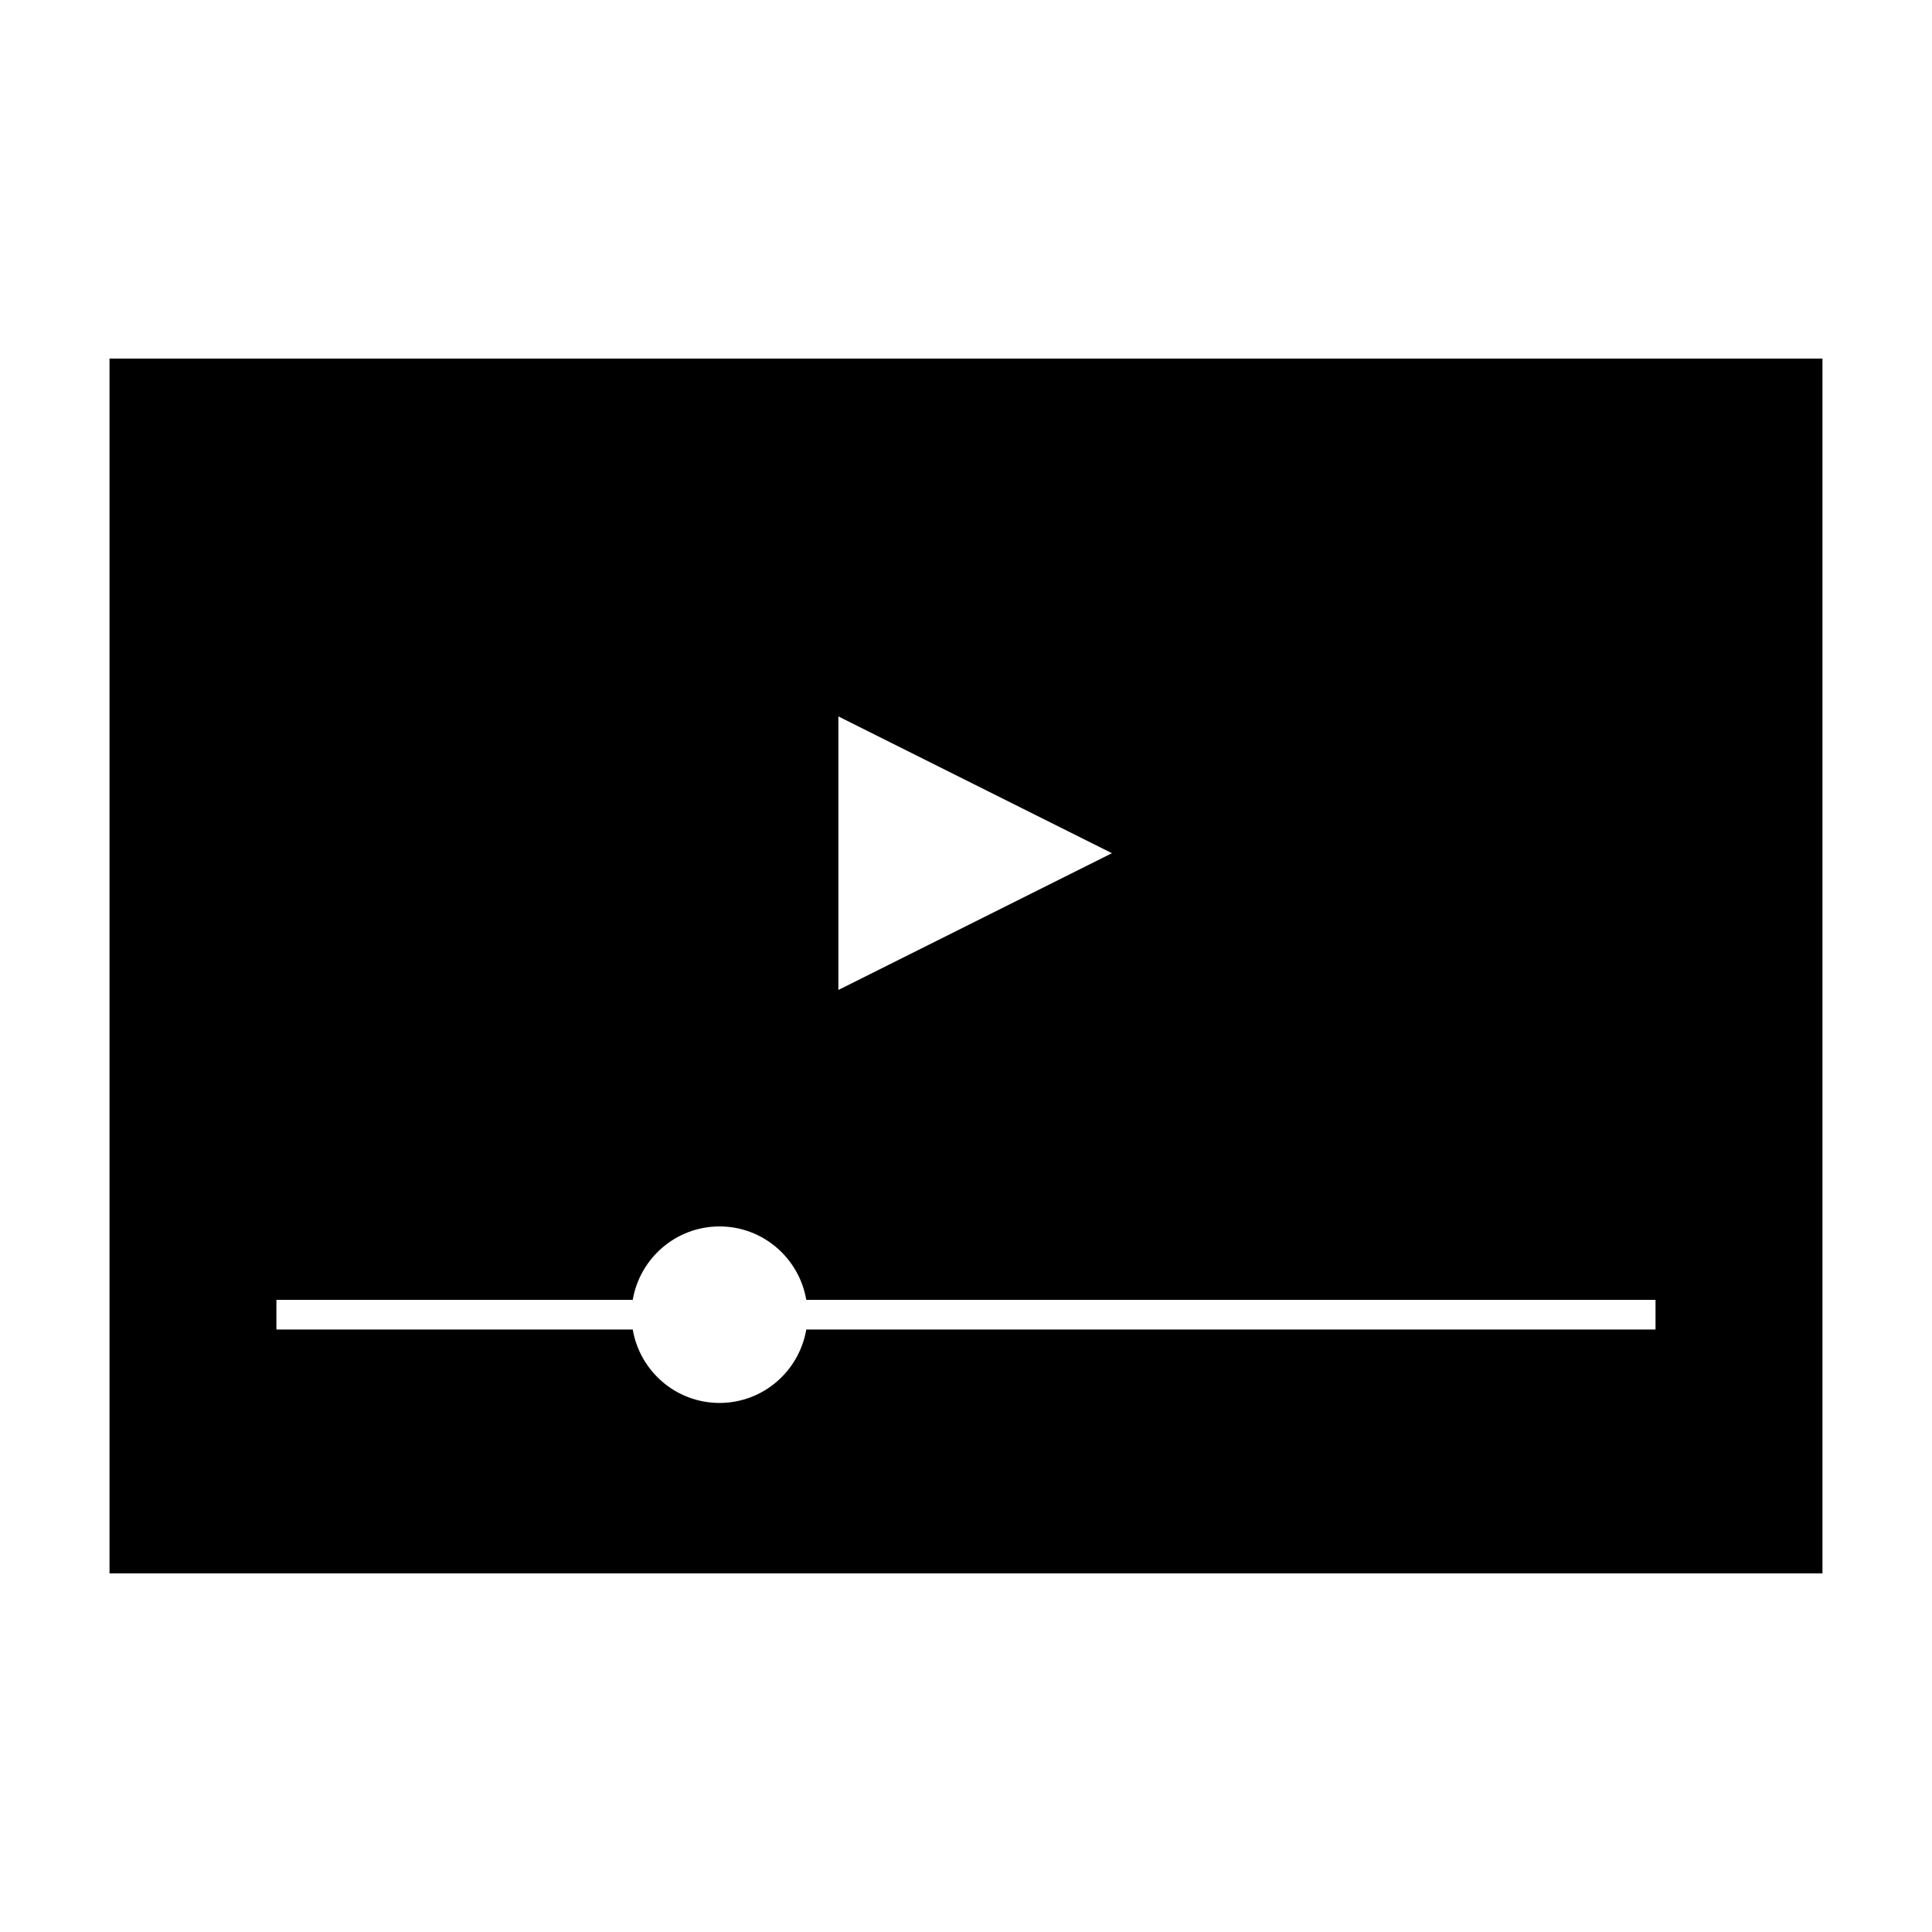
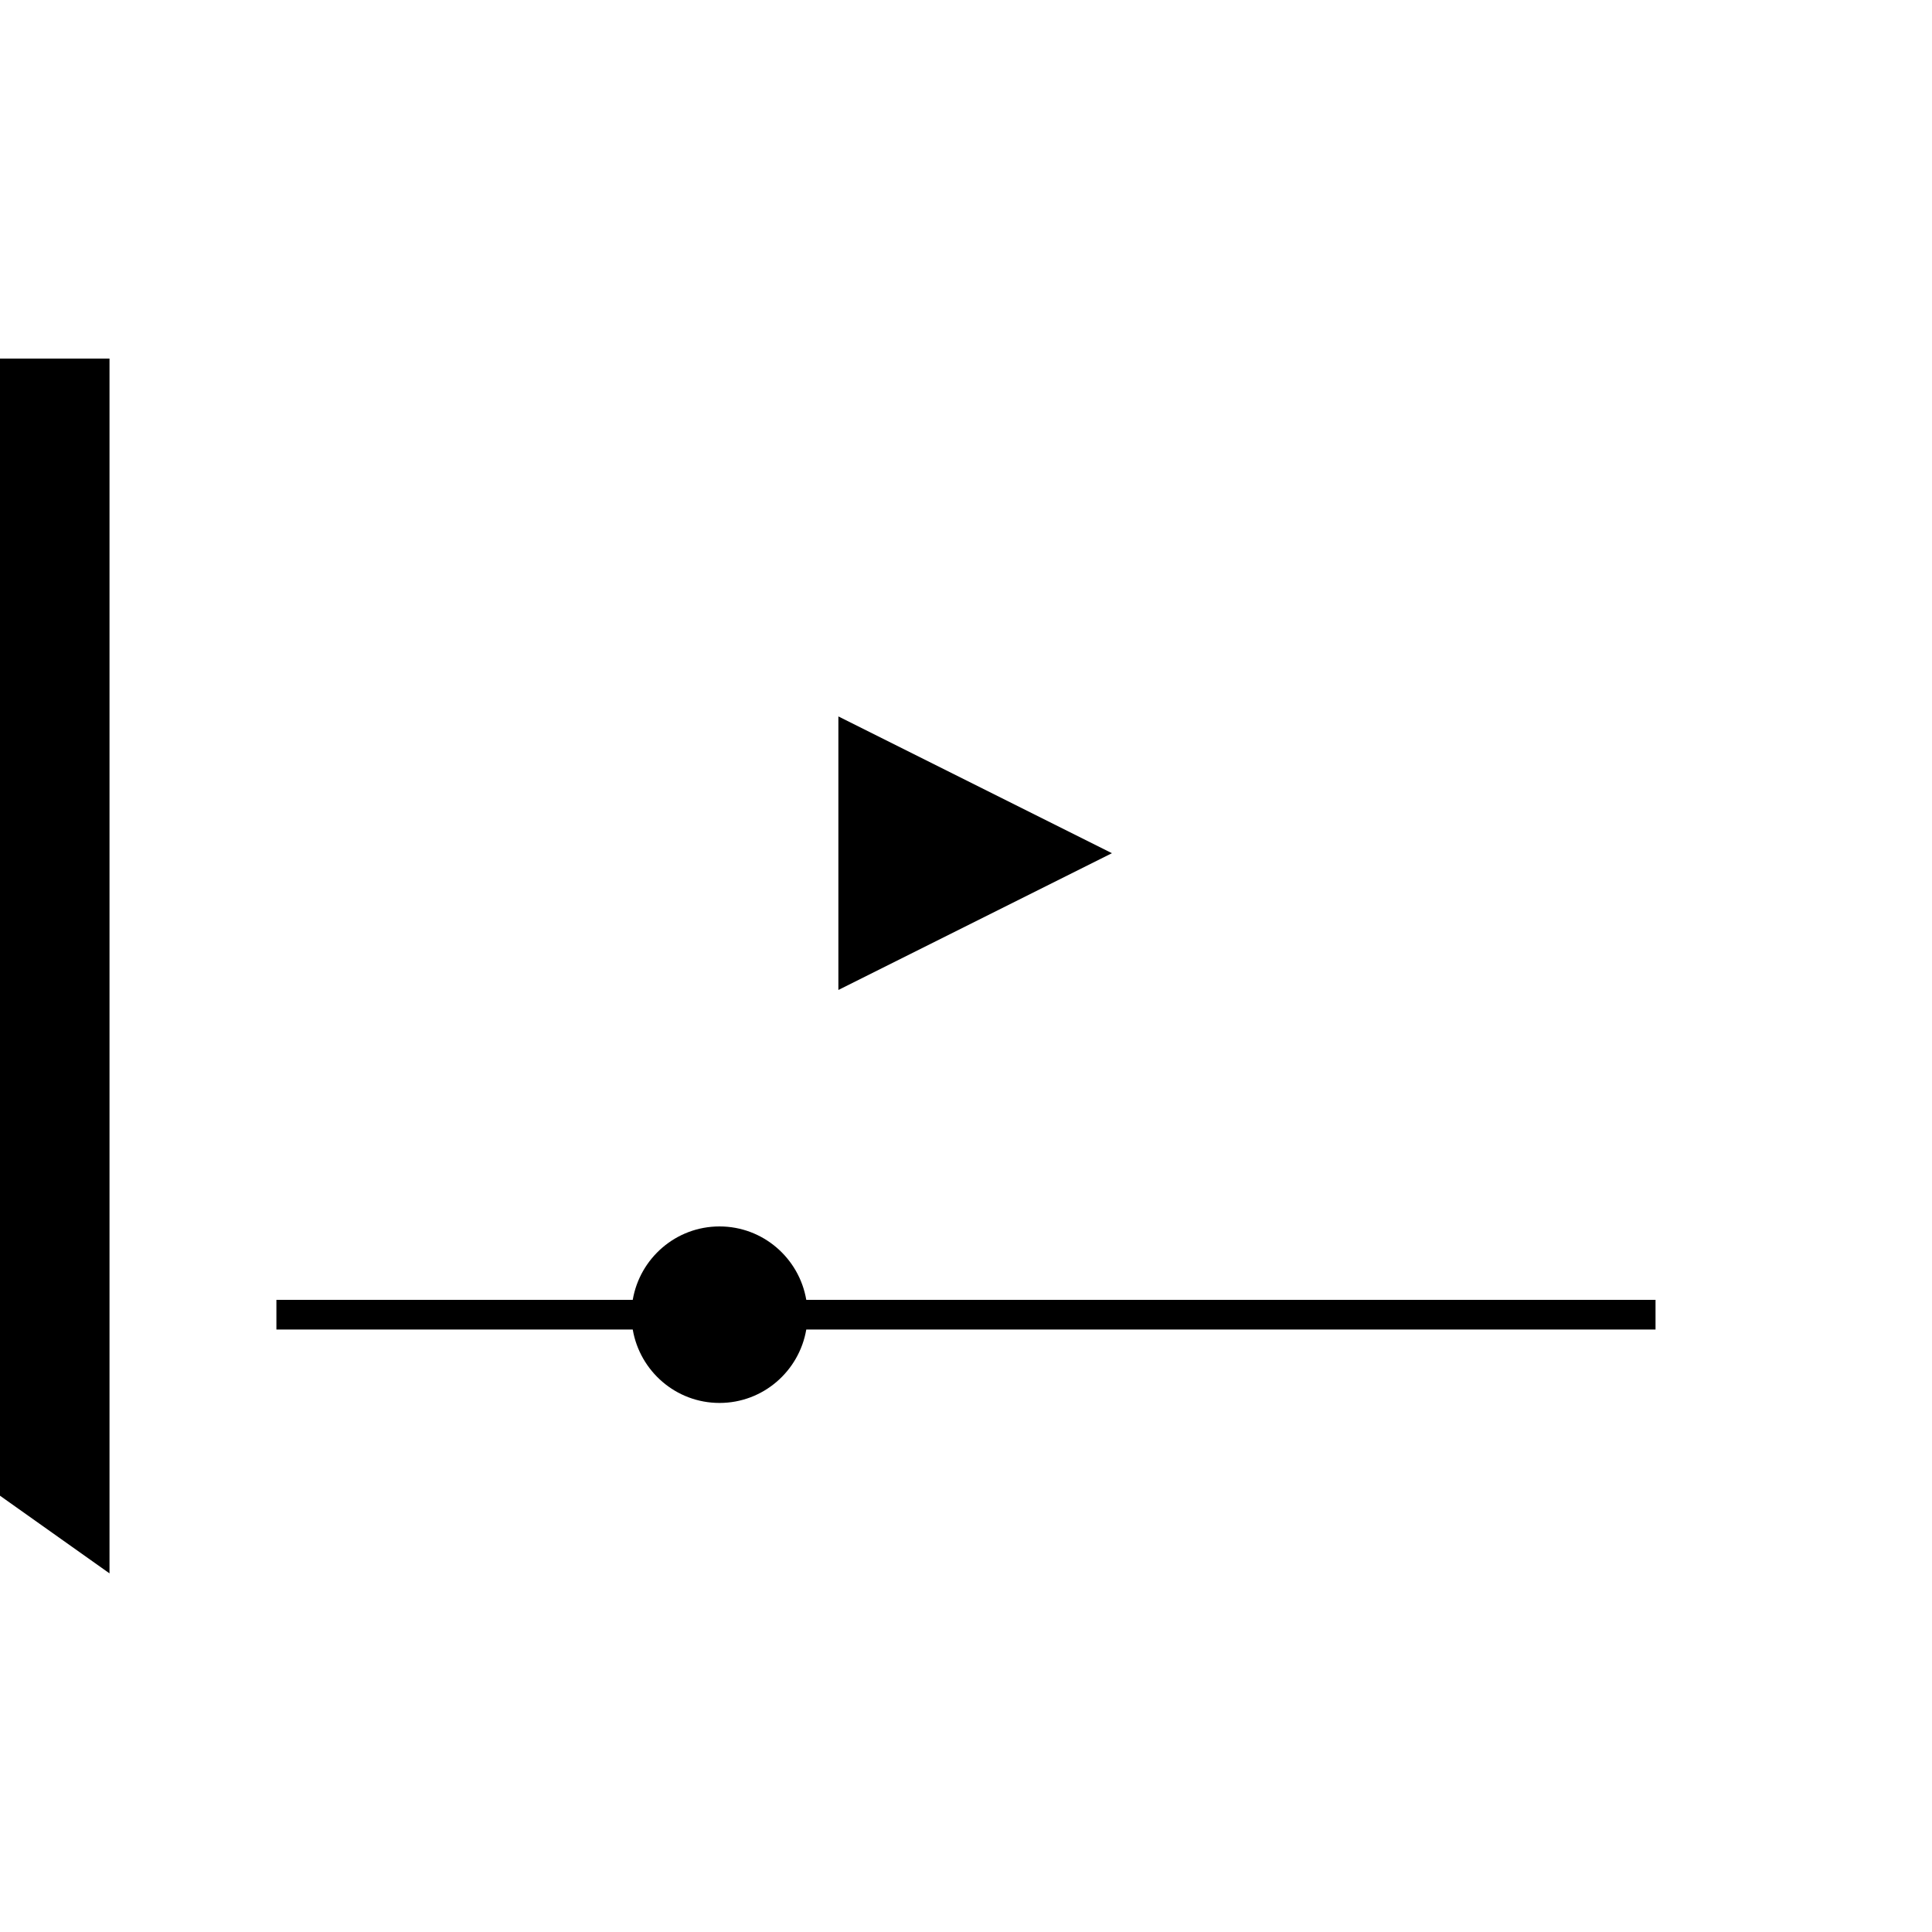
<svg xmlns="http://www.w3.org/2000/svg" fill="#000000" width="800px" height="800px" version="1.1" viewBox="144 144 512 512">
-   <path d="m173.02 560.96h453.95v-321.93h-453.95zm193.16-227.1 72.496 36.246-72.496 36.246zm-148.93 154.61h94.434c1.883-11.027 11.445-19.453 22.996-19.453s21.109 8.43 22.992 19.453h225.06v7.871h-225.06c-1.883 11.027-11.445 19.453-22.992 19.453-11.551 0-21.109-8.43-22.996-19.453h-94.434z" />
+   <path d="m173.02 560.96v-321.93h-453.95zm193.16-227.1 72.496 36.246-72.496 36.246zm-148.93 154.61h94.434c1.883-11.027 11.445-19.453 22.996-19.453s21.109 8.43 22.992 19.453h225.06v7.871h-225.06c-1.883 11.027-11.445 19.453-22.992 19.453-11.551 0-21.109-8.43-22.996-19.453h-94.434z" />
</svg>